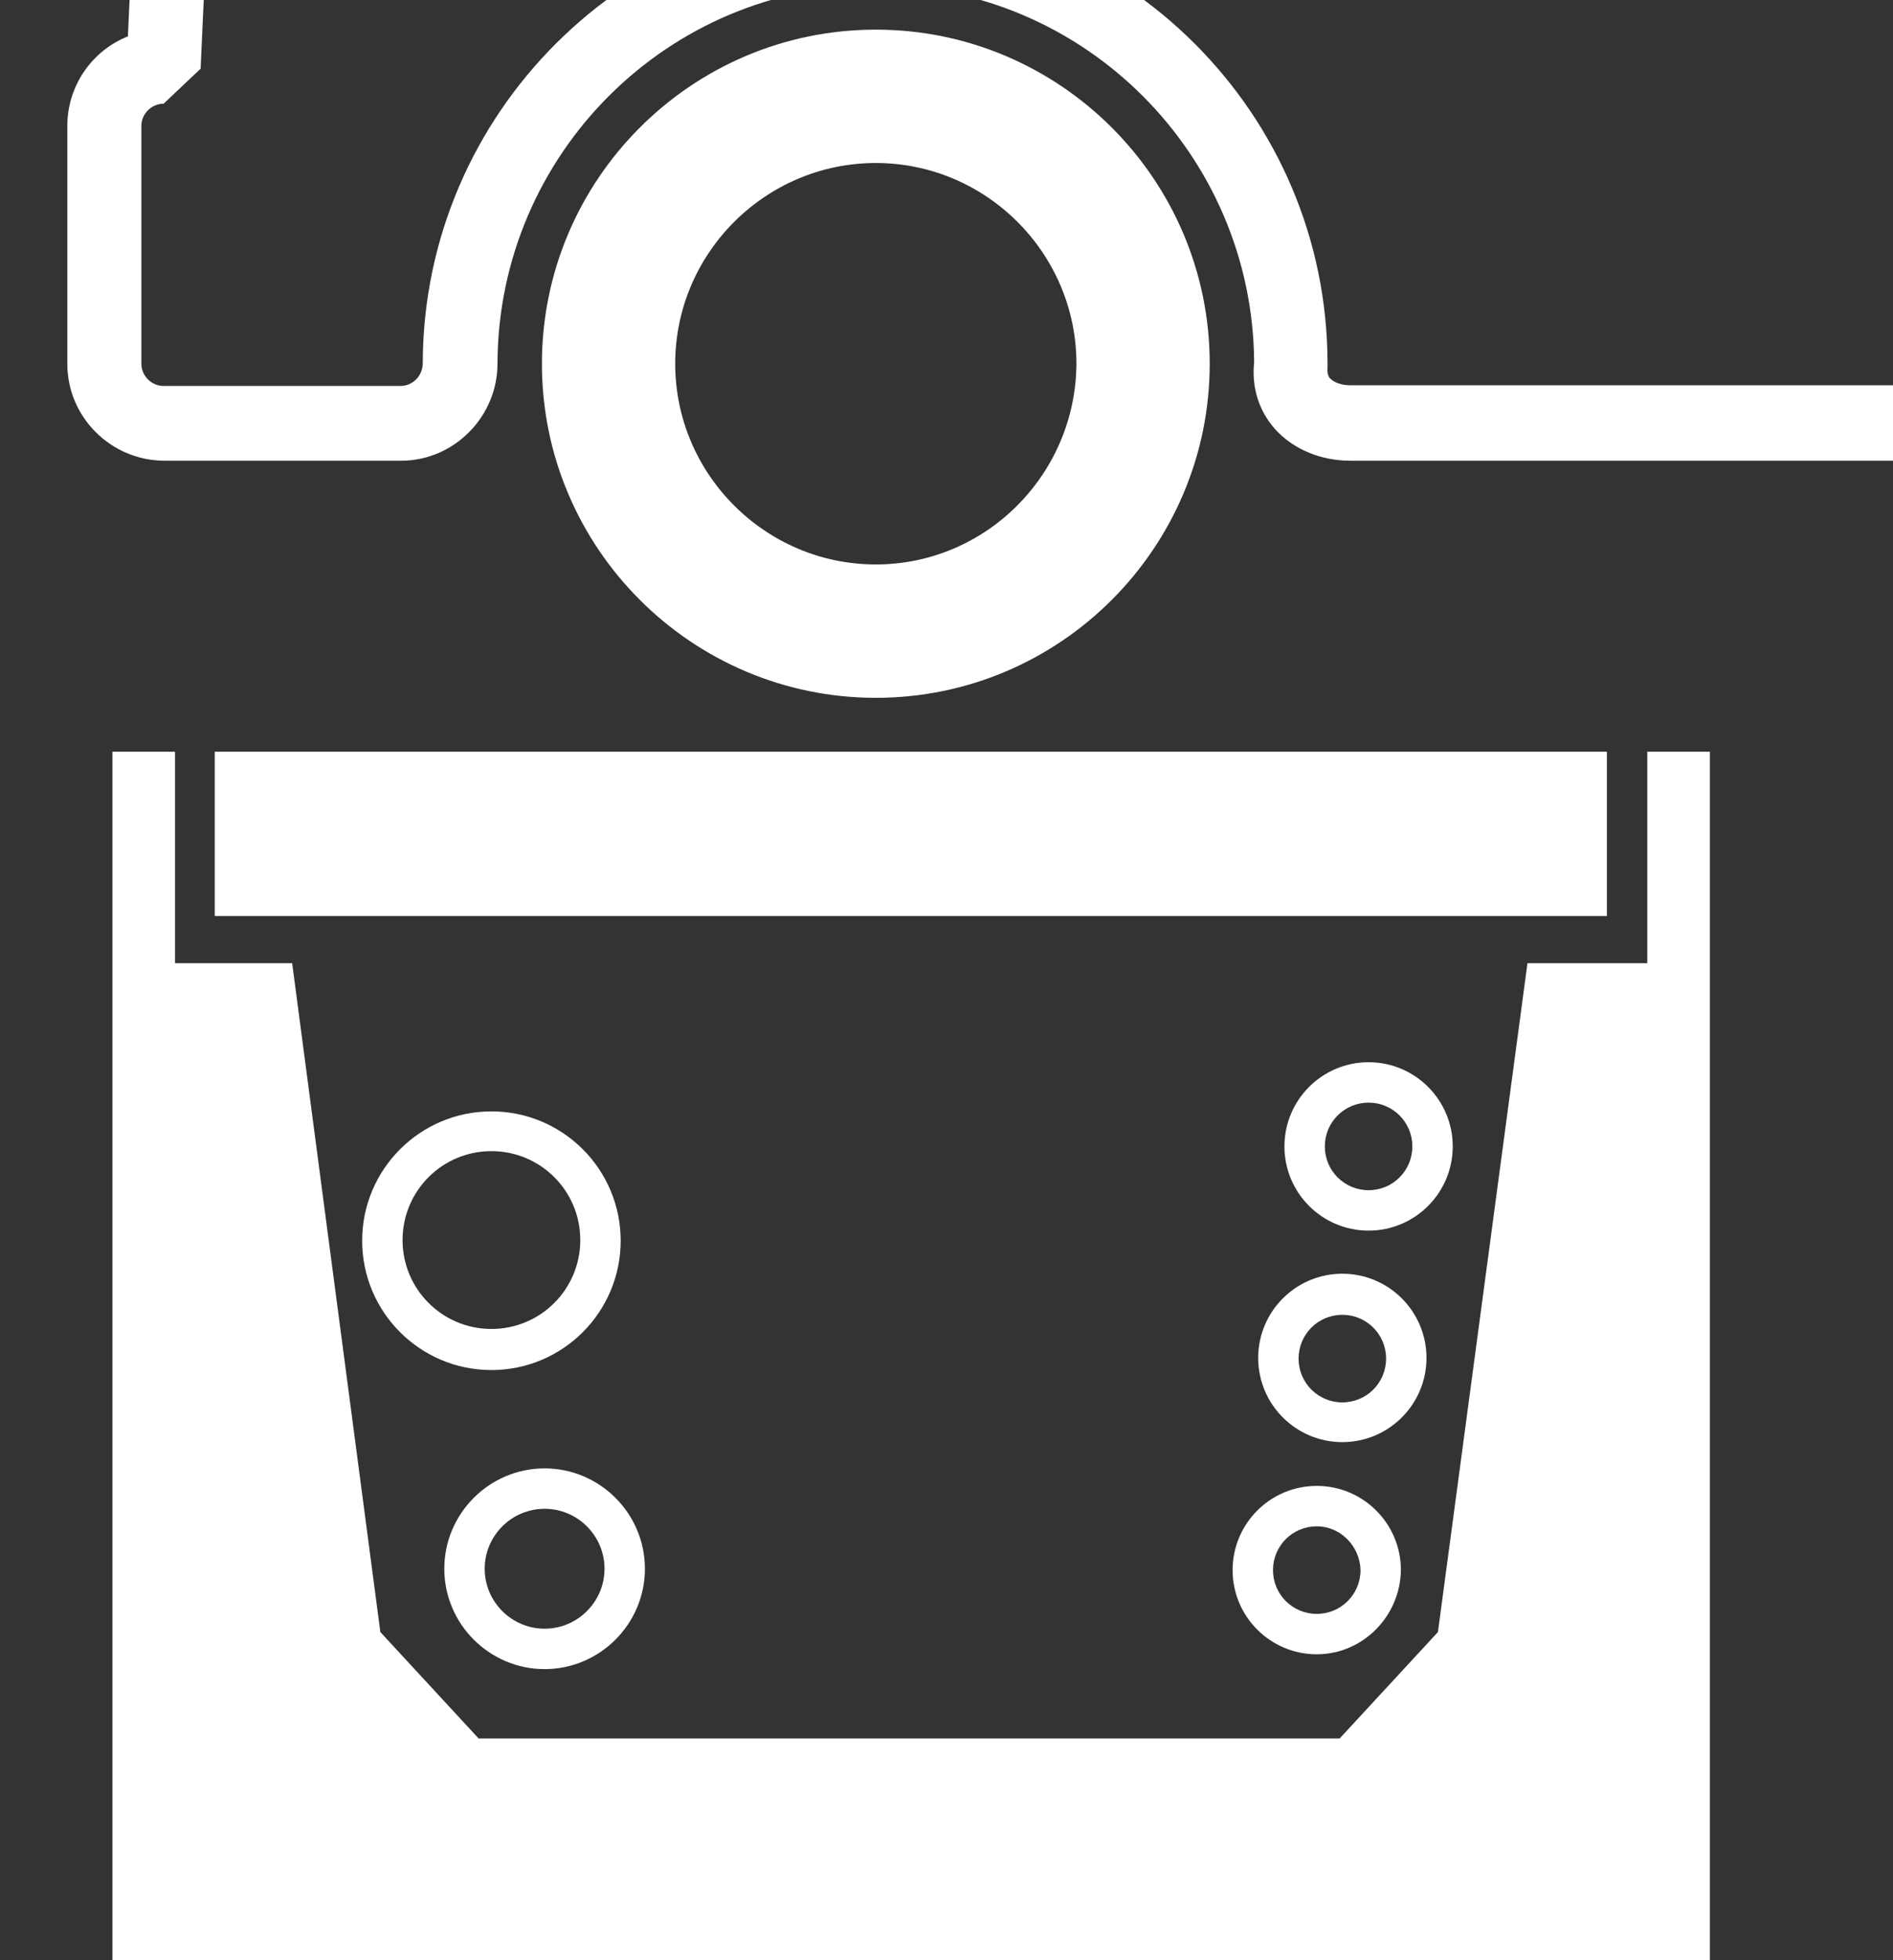
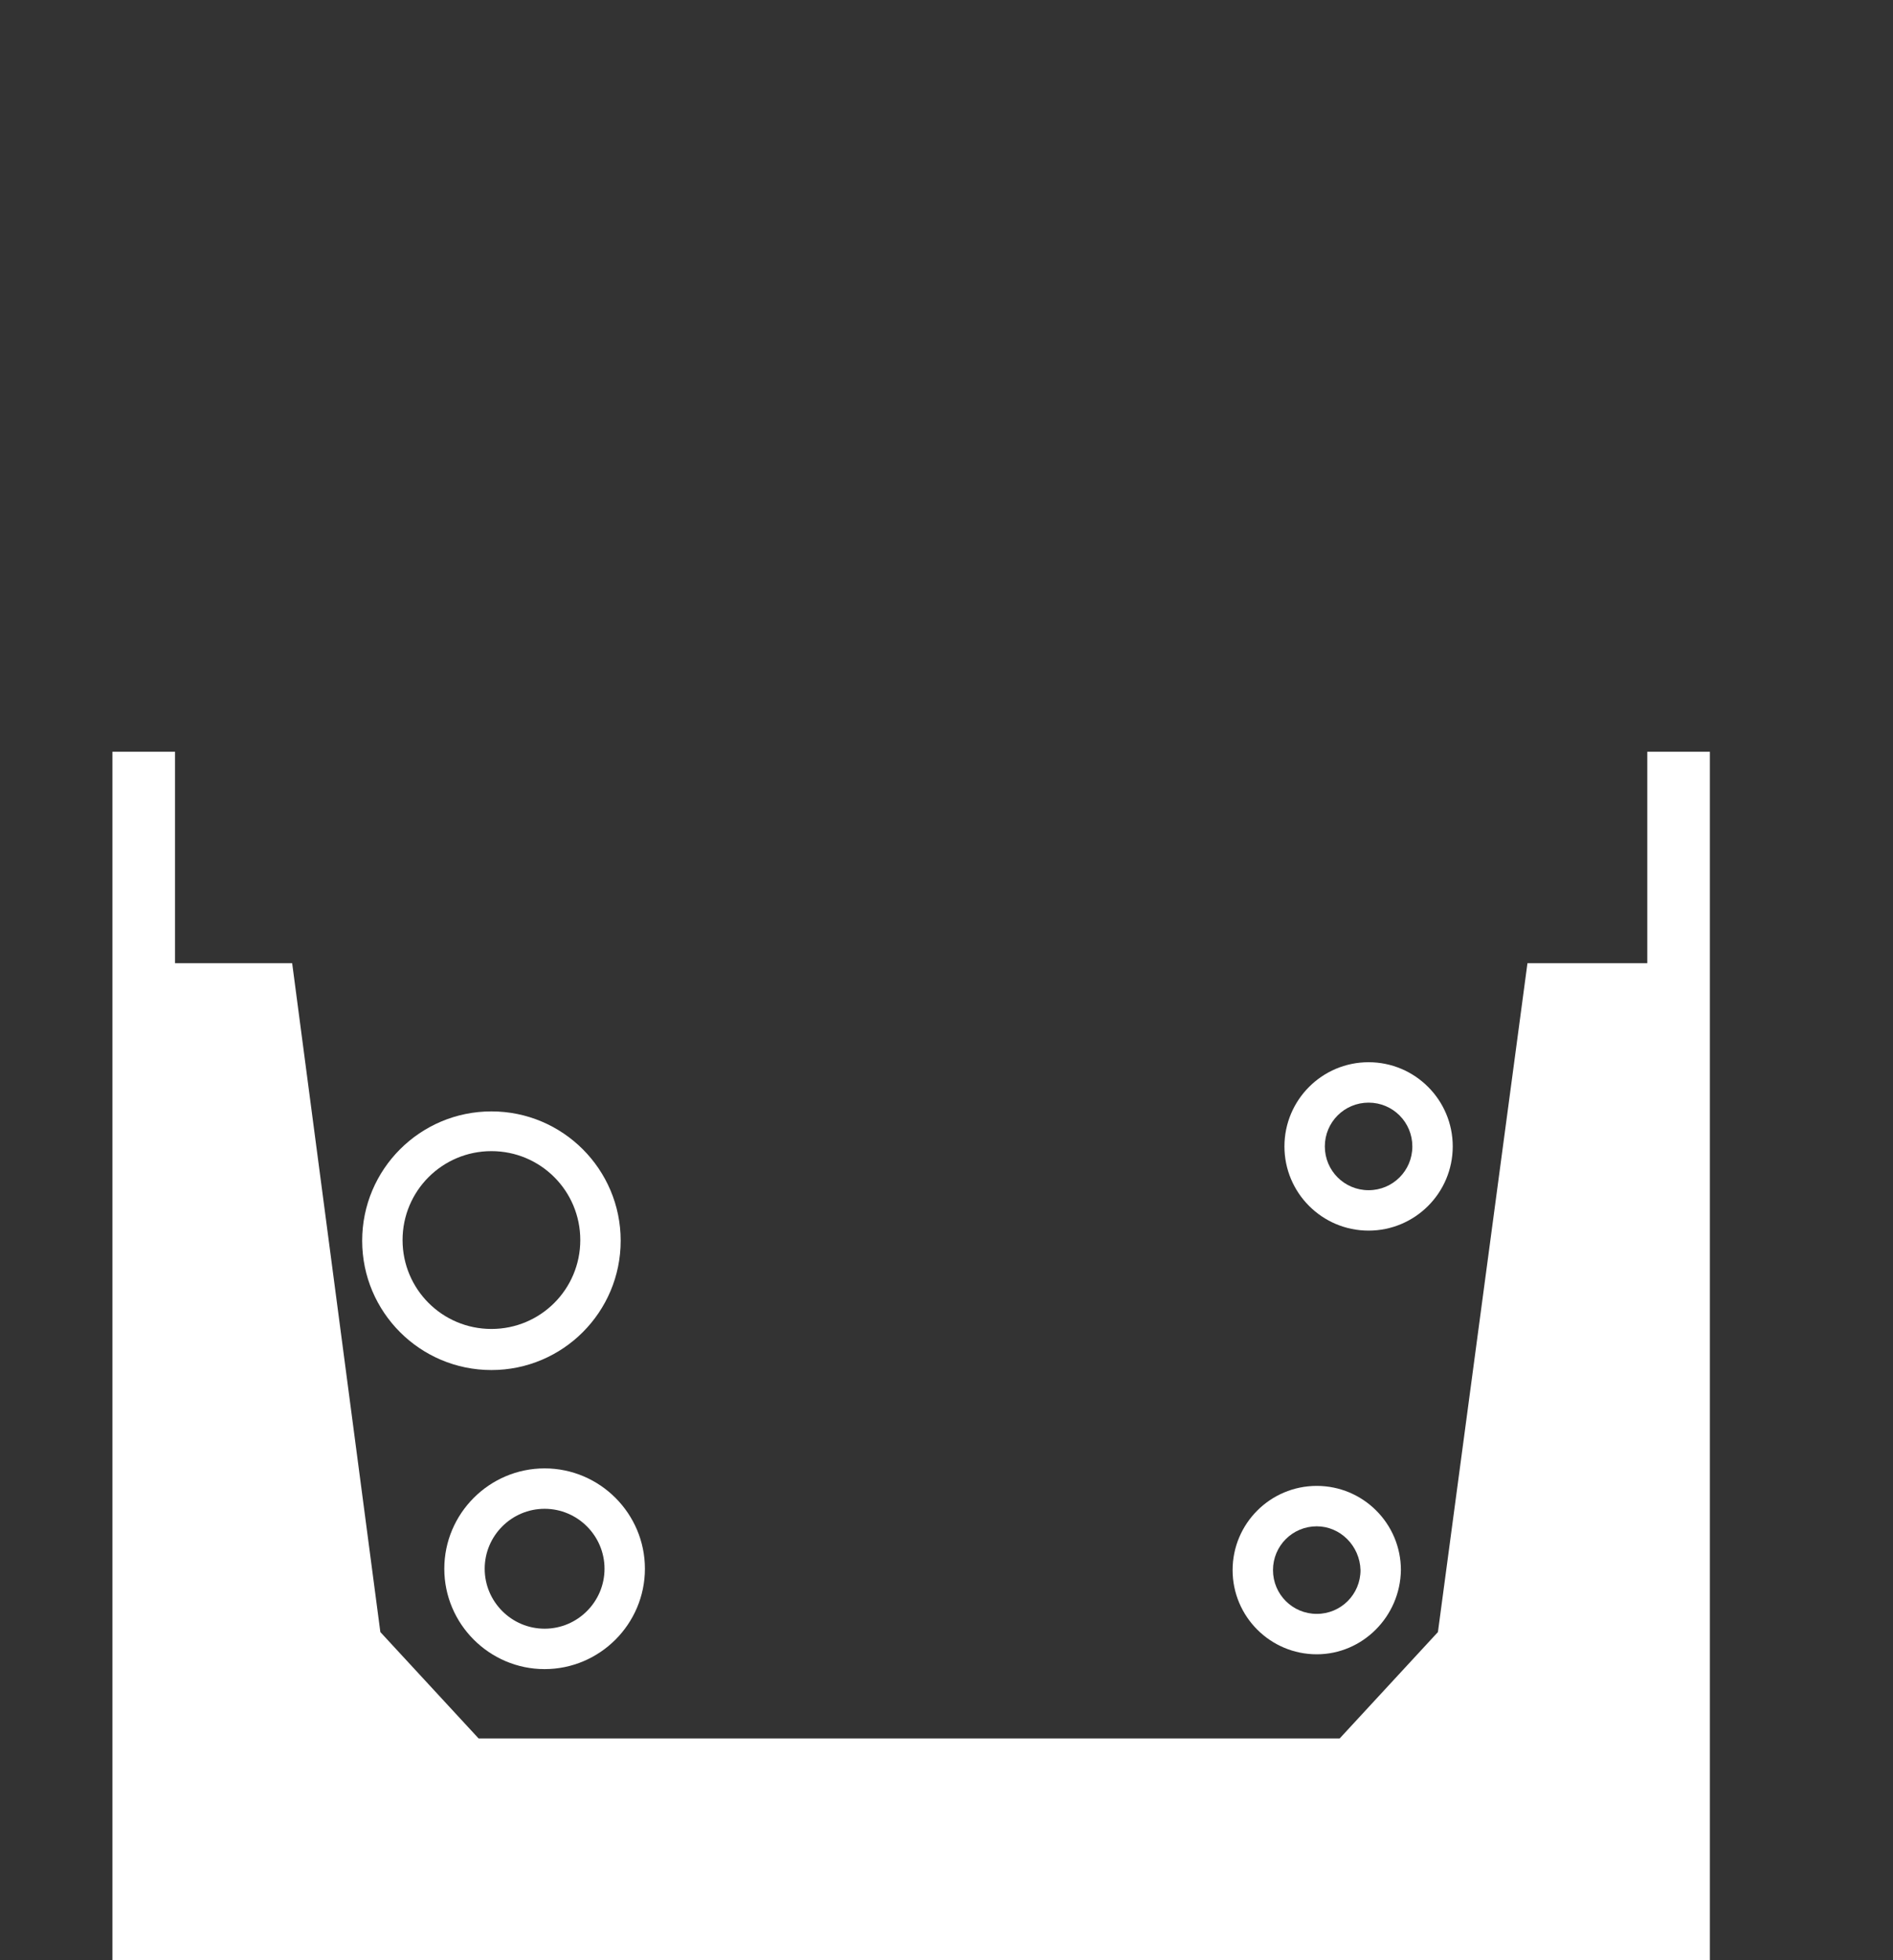
<svg xmlns="http://www.w3.org/2000/svg" xmlns:xlink="http://www.w3.org/1999/xlink" id="Layer_1" x="0px" y="0px" viewBox="0 0 281.2 291" style="enable-background:new 0 0 281.2 291;" xml:space="preserve">
  <rect x="0" y="0" width="281.2" height="291" fill="#333333" stroke="none" />
  <style type="text/css">	.st0{fill:#FFFFFF;}	.st1{clip-path:url(#SVGID_00000134239044253972473240000005716883191230607531_);fill:#FFFFFF;}</style>
  <g>
    <g id="INSERT_27_">
-       <rect x="31.9" y="111.6" class="st0" width="206.8" height="24.4" />
      <polygon class="st0" points="244.7,111.6 244.7,143 226.9,143 213.6,242.3 199,258.1 108.5,258.1 71.1,258.1 56.5,242.3 43.4,143    41.7,143 26,143 26,111.6 16.7,111.6 16.7,143 16.7,153.5 16.7,291 108.5,291 254,291 254,153.5 254,143 254,111.6   " />
    </g>
    <path class="st0" d="M73,203.4c-10.6,0-19.2-8.6-19.2-19.2s8.6-19.2,19.2-19.2c10.6,0,19.2,8.6,19.2,19.2S83.6,203.4,73,203.4z   M73,170.9c-7.3,0-13.2,5.9-13.2,13.2s5.9,13.2,13.2,13.2c7.3,0,13.2-5.9,13.2-13.2S80.3,170.9,73,170.9z" />
    <path class="st0" d="M80.9,247.8c-8.2,0-14.9-6.7-14.9-14.9S72.7,218,80.9,218s14.9,6.7,14.9,14.9S89.1,247.8,80.9,247.8z   M80.9,224c-4.9,0-8.9,4-8.9,8.9c0,4.9,4,8.9,8.9,8.9s8.9-4,8.9-8.9C89.8,228,85.8,224,80.9,224z" />
    <path class="st0" d="M203.3,182.7c-6.9,0-12.5-5.6-12.5-12.5s5.6-12.5,12.5-12.5c6.9,0,12.5,5.6,12.5,12.5S210.2,182.7,203.3,182.7  z M203.3,163.7c-3.6,0-6.5,2.9-6.5,6.5s2.9,6.5,6.5,6.5c3.6,0,6.5-2.9,6.5-6.5S206.9,163.7,203.3,163.7z" />
-     <path class="st0" d="M199.4,214.1c-6.9,0-12.5-5.6-12.5-12.5c0-6.9,5.6-12.5,12.5-12.5c6.9,0,12.5,5.6,12.5,12.5  C211.9,208.5,206.3,214.1,199.4,214.1z M199.4,195.2c-3.6,0-6.5,2.9-6.5,6.5s2.9,6.5,6.5,6.5c3.6,0,6.5-2.9,6.5-6.5  S203,195.2,199.4,195.2z" />
    <path class="st0" d="M195.6,245.6c-6.9,0-12.5-5.6-12.5-12.5c0-6.9,5.6-12.5,12.5-12.5c6.9,0,12.5,5.6,12.5,12.5  C208,240,202.4,245.6,195.6,245.6z M195.6,226.6c-3.6,0-6.5,2.9-6.5,6.5c0,3.6,2.9,6.5,6.5,6.5c3.6,0,6.5-2.9,6.5-6.5  C202,229.5,199.1,226.6,195.6,226.6z" />
  </g>
  <g>
    <defs>
-       <rect id="SVGID_1_" width="281.2" height="128.3" />
-     </defs>
+       </defs>
    <clipPath id="SVGID_00000115514151844559267740000001966361069594715554_">
      <use xlink:href="#SVGID_1_" style="overflow:visible;" />
    </clipPath>
    <path style="clip-path:url(#SVGID_00000115514151844559267740000001966361069594715554_);fill:#FFFFFF;" d="M130.1,4.4  c-27.4,0-49.6,22.3-49.6,49.6c0,27.4,22.3,49.6,49.6,49.6c27.4,0,49.6-22.3,49.6-49.6C179.7,26.6,157.4,4.4,130.1,4.4 M130.1,83.8  c-16.4,0-29.8-13.4-29.8-29.8c0-16.4,13.4-29.8,29.8-29.8c16.4,0,29.8,13.4,29.8,29.8C159.8,70.4,146.5,83.8,130.1,83.8z" />
-     <path style="clip-path:url(#SVGID_00000115514151844559267740000001966361069594715554_);fill:#FFFFFF;" d="M535.4,68.3h-35.2  c-4.4,0-8.5-1.7-11.2-4.7c-2.4-2.7-3.5-6.2-3.1-9.9c-0.1-30.9-25.3-55.9-56.2-55.9c-30.9,0-56.1,25.1-56.2,56l0,0.2  c0,7.9-6.5,14.4-14.3,14.4H200.6c-4.4,0-8.5-1.7-11.2-4.7c-2.4-2.7-3.5-6.2-3.1-9.9C186.1,22.9,161-2.2,130.1-2.2  c-30.9,0-56,25.1-56.2,56l0,0.2c0,7.9-6.5,14.4-14.3,14.4H24.3C16.4,68.3,10,61.9,10,54V18.7c0-6,3.7-11.2,9-13.3l0.8-17.7  c0.8-16,8.9-30.6,21.9-38.9c21.9-14,58.8-22.8,99.1-23.7c41.9-49.5,102.5-74.6,180-74.6c18.3,0,37.7,1.4,57.9,4.2l0.5,0.1  c59,10.3,85.8,42.3,104.1,72.7l47.8,15.9c5.9,1.9,9.8,7.4,9.8,13.6V5.5c5.2,2.2,8.8,7.3,8.8,13.2V54  C549.7,61.9,543.3,68.3,535.4,68.3z M429.7-13.2c37,0,67.2,30.1,67.2,67.2l0,0.6c-0.1,0.9,0.2,1.4,0.4,1.6c0.6,0.6,1.7,1,3,1h35.2  c1.8,0,3.3-1.5,3.3-3.3V18.7c0-1.8-1.5-3.3-3.3-3.3l-5.5-5.5v-52.9c0-1.4-0.9-2.7-2.3-3.1l-49.7-16.6l-3-2.4  c-17.8-30.2-42-59.5-97.6-69.2l-0.2,0c-19.6-2.7-38.6-4.1-56.3-4.1c-75.1,0-133.4,24.4-173.2,72.6l-4.2,2c-38.8,0.6-75.5,9-95.9,22  c-9.9,6.4-16.2,17.6-16.8,30.1l-1,21.9l-5.5,5.2c-1.8,0-3.3,1.5-3.3,3.3V54c0,1.8,1.5,3.3,3.3,3.3h35.2c1.8,0,3.3-1.5,3.3-3.4  l0-0.2c0.2-36.9,30.3-66.9,67.2-66.9c37,0,67.2,30.1,67.2,67.2l0,0.6c-0.1,0.9,0.2,1.4,0.4,1.6c0.6,0.6,1.7,1,3,1h158.6  c1.8,0,3.3-1.5,3.3-3.4l0-0.2C362.7,16.8,392.8-13.2,429.7-13.2z M373.5,53.9l0,0.5C373.5,54.2,373.5,54.1,373.5,53.9z M73.9,53.9  l0,0.5C73.9,54.2,73.9,54.1,73.9,53.9z M449.4-63.9h-24c-2.7,0-5.2-1-7-2.9c-1.9-1.9-2.9-4.4-2.9-7.1l0.2-23.9  c0.1-5.5,4.4-9.8,9.9-9.8c2.1,0,4.2,0.7,5.9,2c9.4,6.9,17.8,15.3,25.7,25.8c2.3,3.1,2.7,7.1,1,10.5C456.5-66,453.1-63.9,449.4-63.9  z M426.5-74.9h20.7c-6.4-8.2-13.1-15-20.5-20.7L426.5-74.9z M399-63.9h-79.4c-5.5,0-9.9-4.4-9.9-9.9v-48.1c0-5.5,4.4-9.9,9.9-9.9  h0.4c18,0,36.9,1.4,56.3,4l0.2,0c9.5,1.7,18.1,4,26.4,7c3.9,1.4,6.5,5.2,6.5,9.4l-0.4,37.7C408.8-68.3,404.4-63.9,399-63.9z   M320.6-74.9h77.2l0.3-35.9c-7.4-2.7-15.1-4.7-23.6-6.2c-18.6-2.6-36.8-3.9-54-3.9V-74.9z M293.1-63.9H178.2  c-4.1,0-7.7-2.5-9.2-6.3c-1.5-3.9-0.5-8.2,2.6-11c31.3-28.5,71.9-45.2,120.6-49.5c0.3,0,0.6,0,0.9,0c5.5,0,10,4.5,10,10v46.9  C303-68.3,298.6-63.9,293.1-63.9z M181-74.9h111v-44.7C246.6-115.4,210.3-100.8,181-74.9z" />
  </g>
</svg>